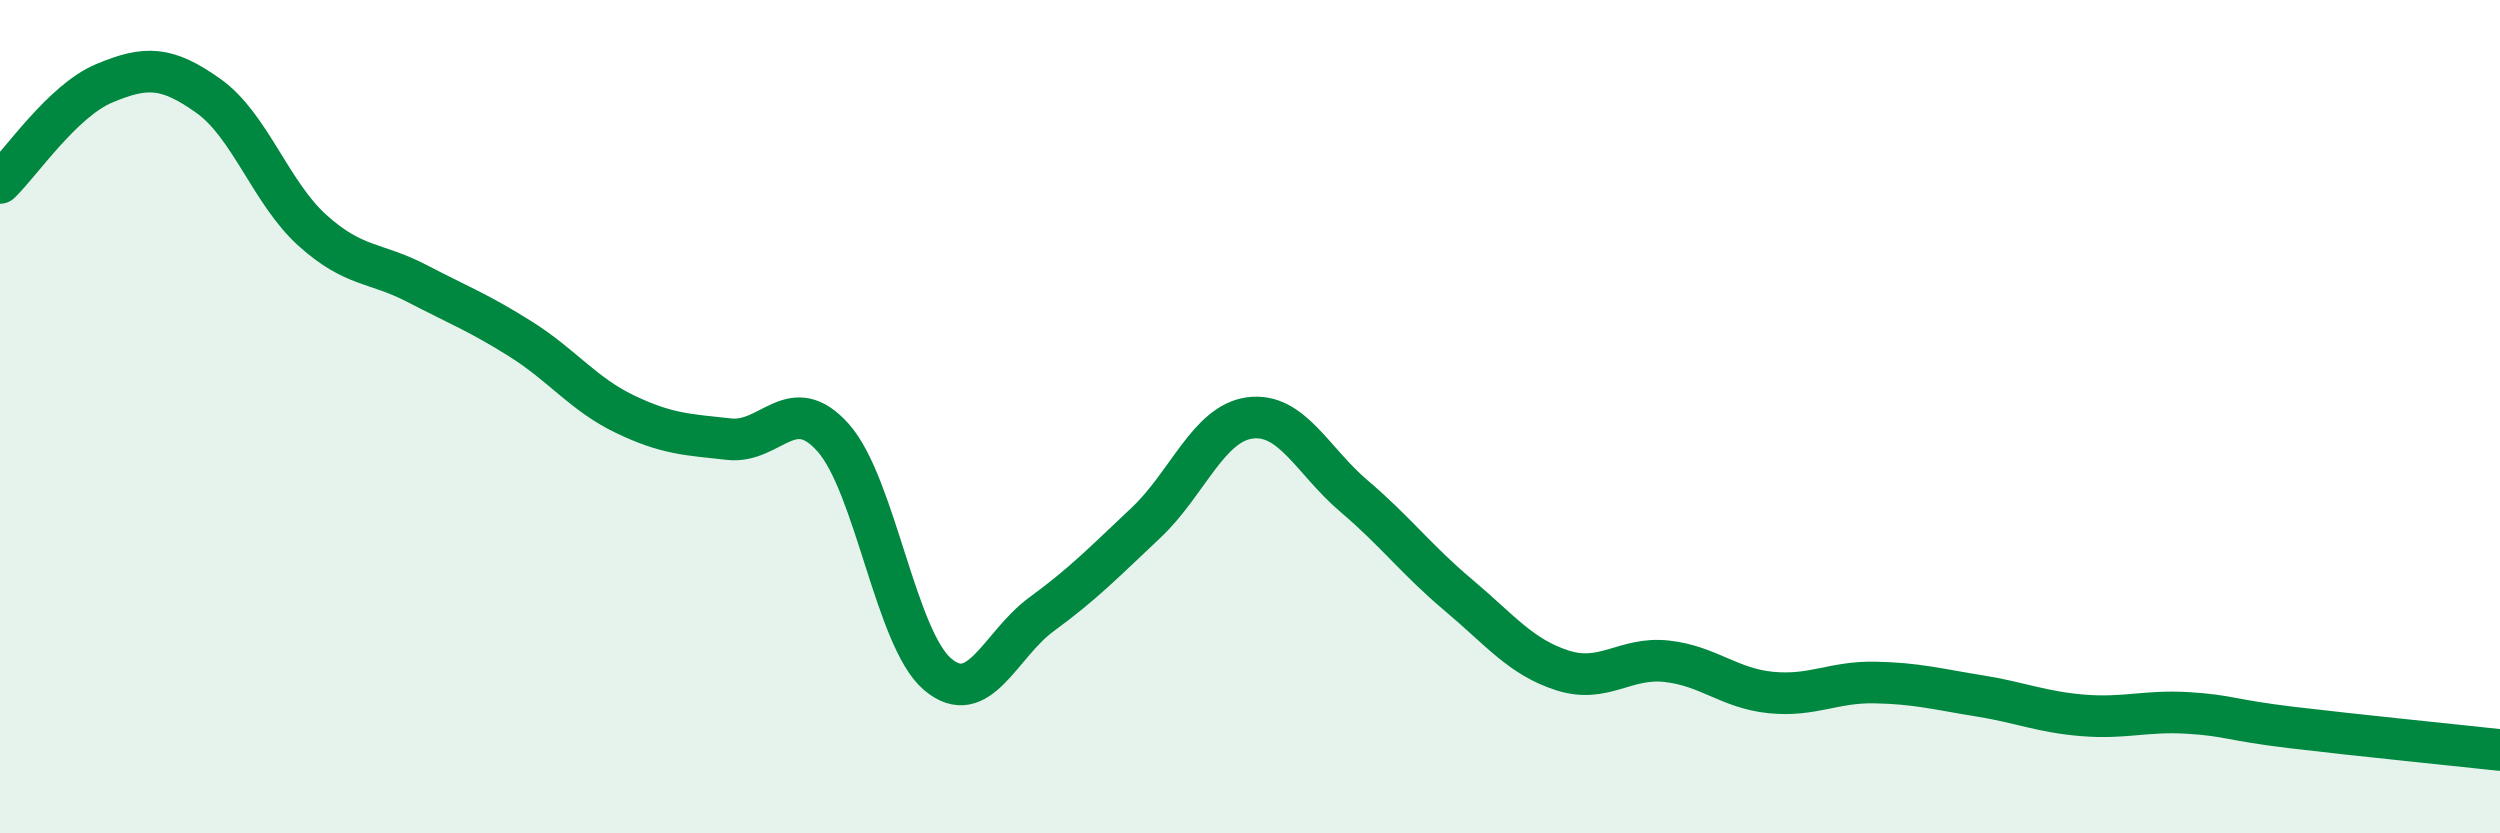
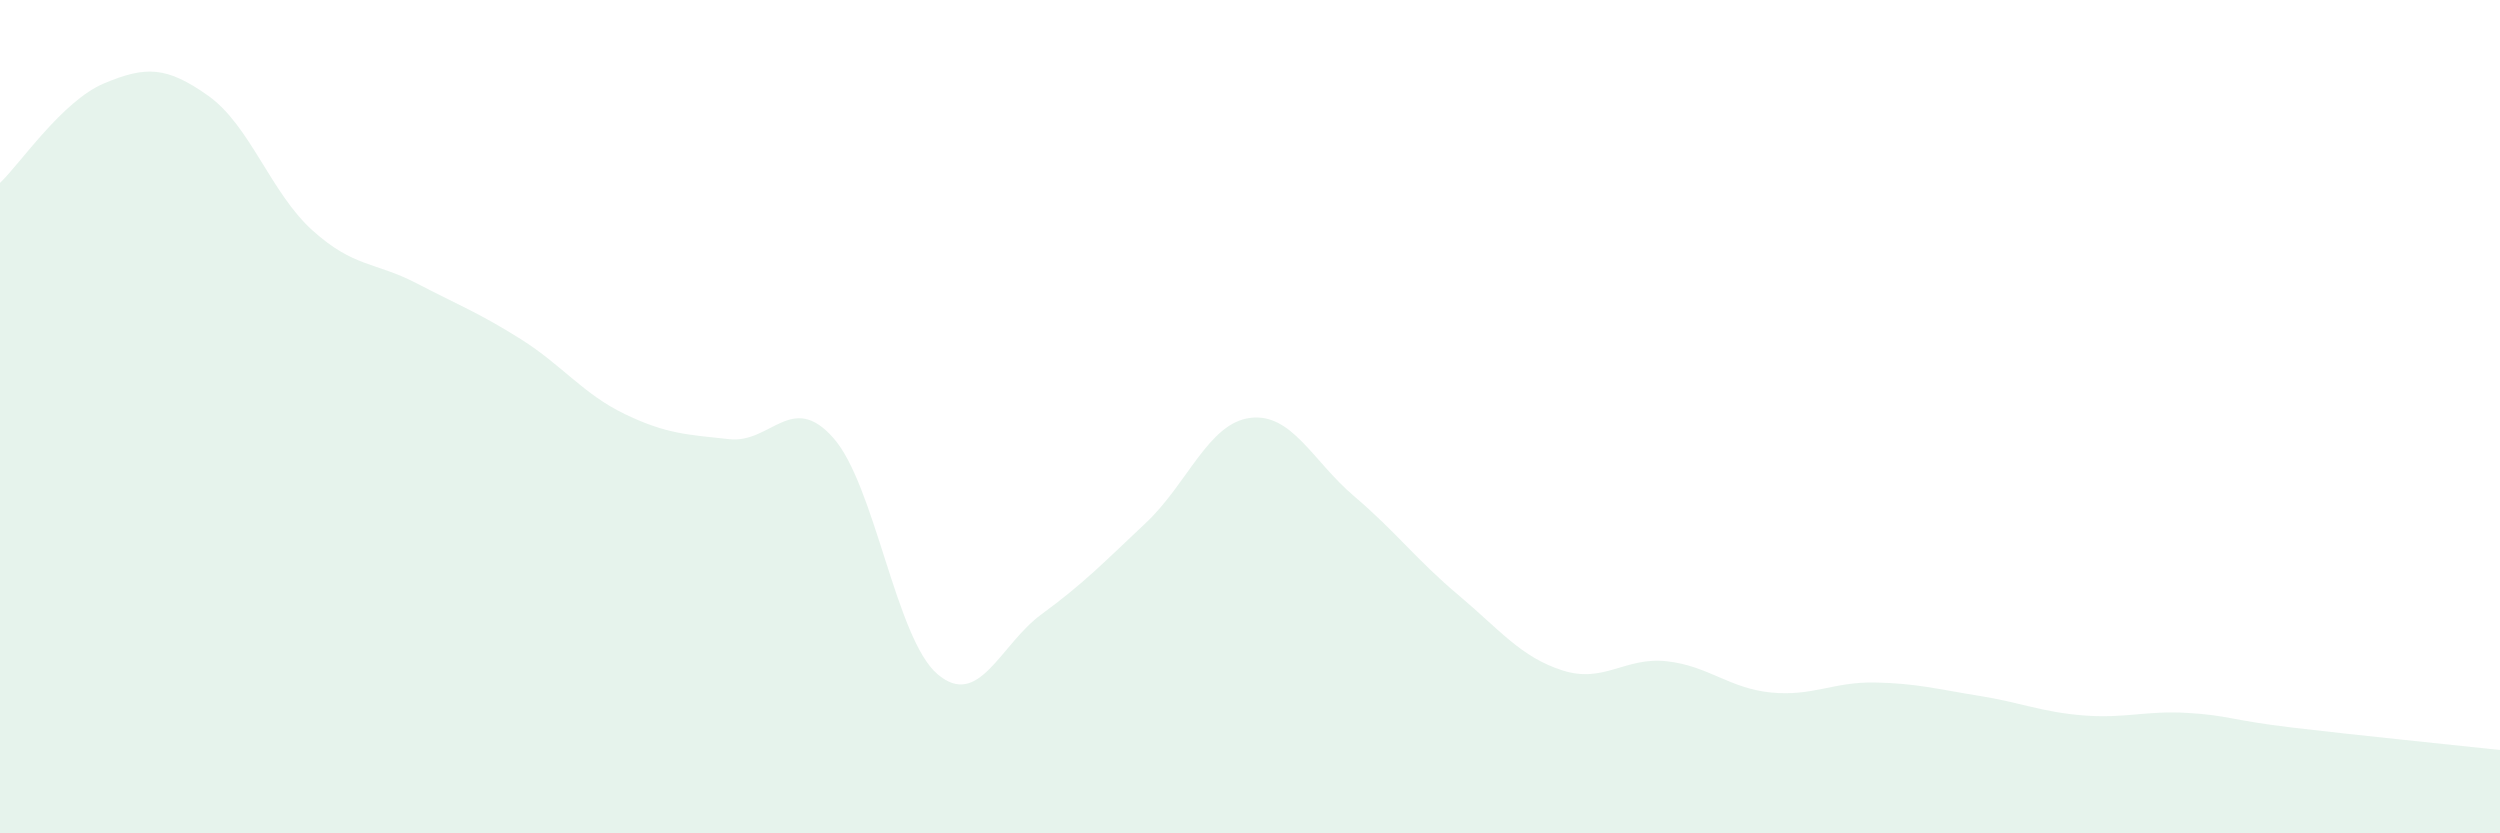
<svg xmlns="http://www.w3.org/2000/svg" width="60" height="20" viewBox="0 0 60 20">
  <path d="M 0,4.39 C 0.5,3.91 1.5,2.42 2.5,2 C 3.5,1.58 4,1.59 5,2.3 C 6,3.01 6.5,4.63 7.5,5.53 C 8.5,6.43 9,6.28 10,6.8 C 11,7.32 11.5,7.51 12.5,8.14 C 13.5,8.77 14,9.46 15,9.94 C 16,10.42 16.5,10.43 17.5,10.54 C 18.5,10.65 19,9.38 20,10.51 C 21,11.64 21.5,15.33 22.5,16.18 C 23.5,17.03 24,15.47 25,14.74 C 26,14.01 26.5,13.49 27.5,12.55 C 28.5,11.61 29,10.16 30,10.03 C 31,9.9 31.5,11.06 32.5,11.91 C 33.5,12.76 34,13.44 35,14.28 C 36,15.12 36.5,15.77 37.5,16.09 C 38.5,16.41 39,15.76 40,15.87 C 41,15.98 41.5,16.52 42.5,16.62 C 43.5,16.72 44,16.36 45,16.38 C 46,16.4 46.5,16.54 47.5,16.7 C 48.5,16.86 49,17.09 50,17.17 C 51,17.25 51.5,17.05 52.5,17.11 C 53.5,17.17 53.5,17.28 55,17.46 C 56.5,17.64 59,17.89 60,18L60 20L0 20Z" fill="#008740" opacity="0.1" stroke-linecap="round" stroke-linejoin="round" />
-   <path d="M 0,4.39 C 0.5,3.91 1.5,2.42 2.5,2 C 3.5,1.58 4,1.59 5,2.3 C 6,3.01 6.5,4.63 7.5,5.53 C 8.5,6.43 9,6.28 10,6.8 C 11,7.32 11.5,7.51 12.5,8.14 C 13.5,8.77 14,9.46 15,9.94 C 16,10.42 16.5,10.43 17.5,10.54 C 18.5,10.65 19,9.38 20,10.51 C 21,11.64 21.5,15.33 22.5,16.18 C 23.5,17.03 24,15.47 25,14.74 C 26,14.01 26.5,13.49 27.5,12.55 C 28.5,11.61 29,10.16 30,10.03 C 31,9.9 31.5,11.06 32.5,11.91 C 33.5,12.76 34,13.44 35,14.28 C 36,15.12 36.5,15.77 37.5,16.09 C 38.5,16.41 39,15.76 40,15.87 C 41,15.98 41.5,16.52 42.5,16.62 C 43.5,16.72 44,16.36 45,16.38 C 46,16.4 46.5,16.54 47.5,16.7 C 48.5,16.86 49,17.09 50,17.17 C 51,17.25 51.5,17.05 52.5,17.11 C 53.5,17.17 53.5,17.28 55,17.46 C 56.5,17.64 59,17.89 60,18" stroke="#008740" stroke-width="1" fill="none" stroke-linecap="round" stroke-linejoin="round" />
</svg>